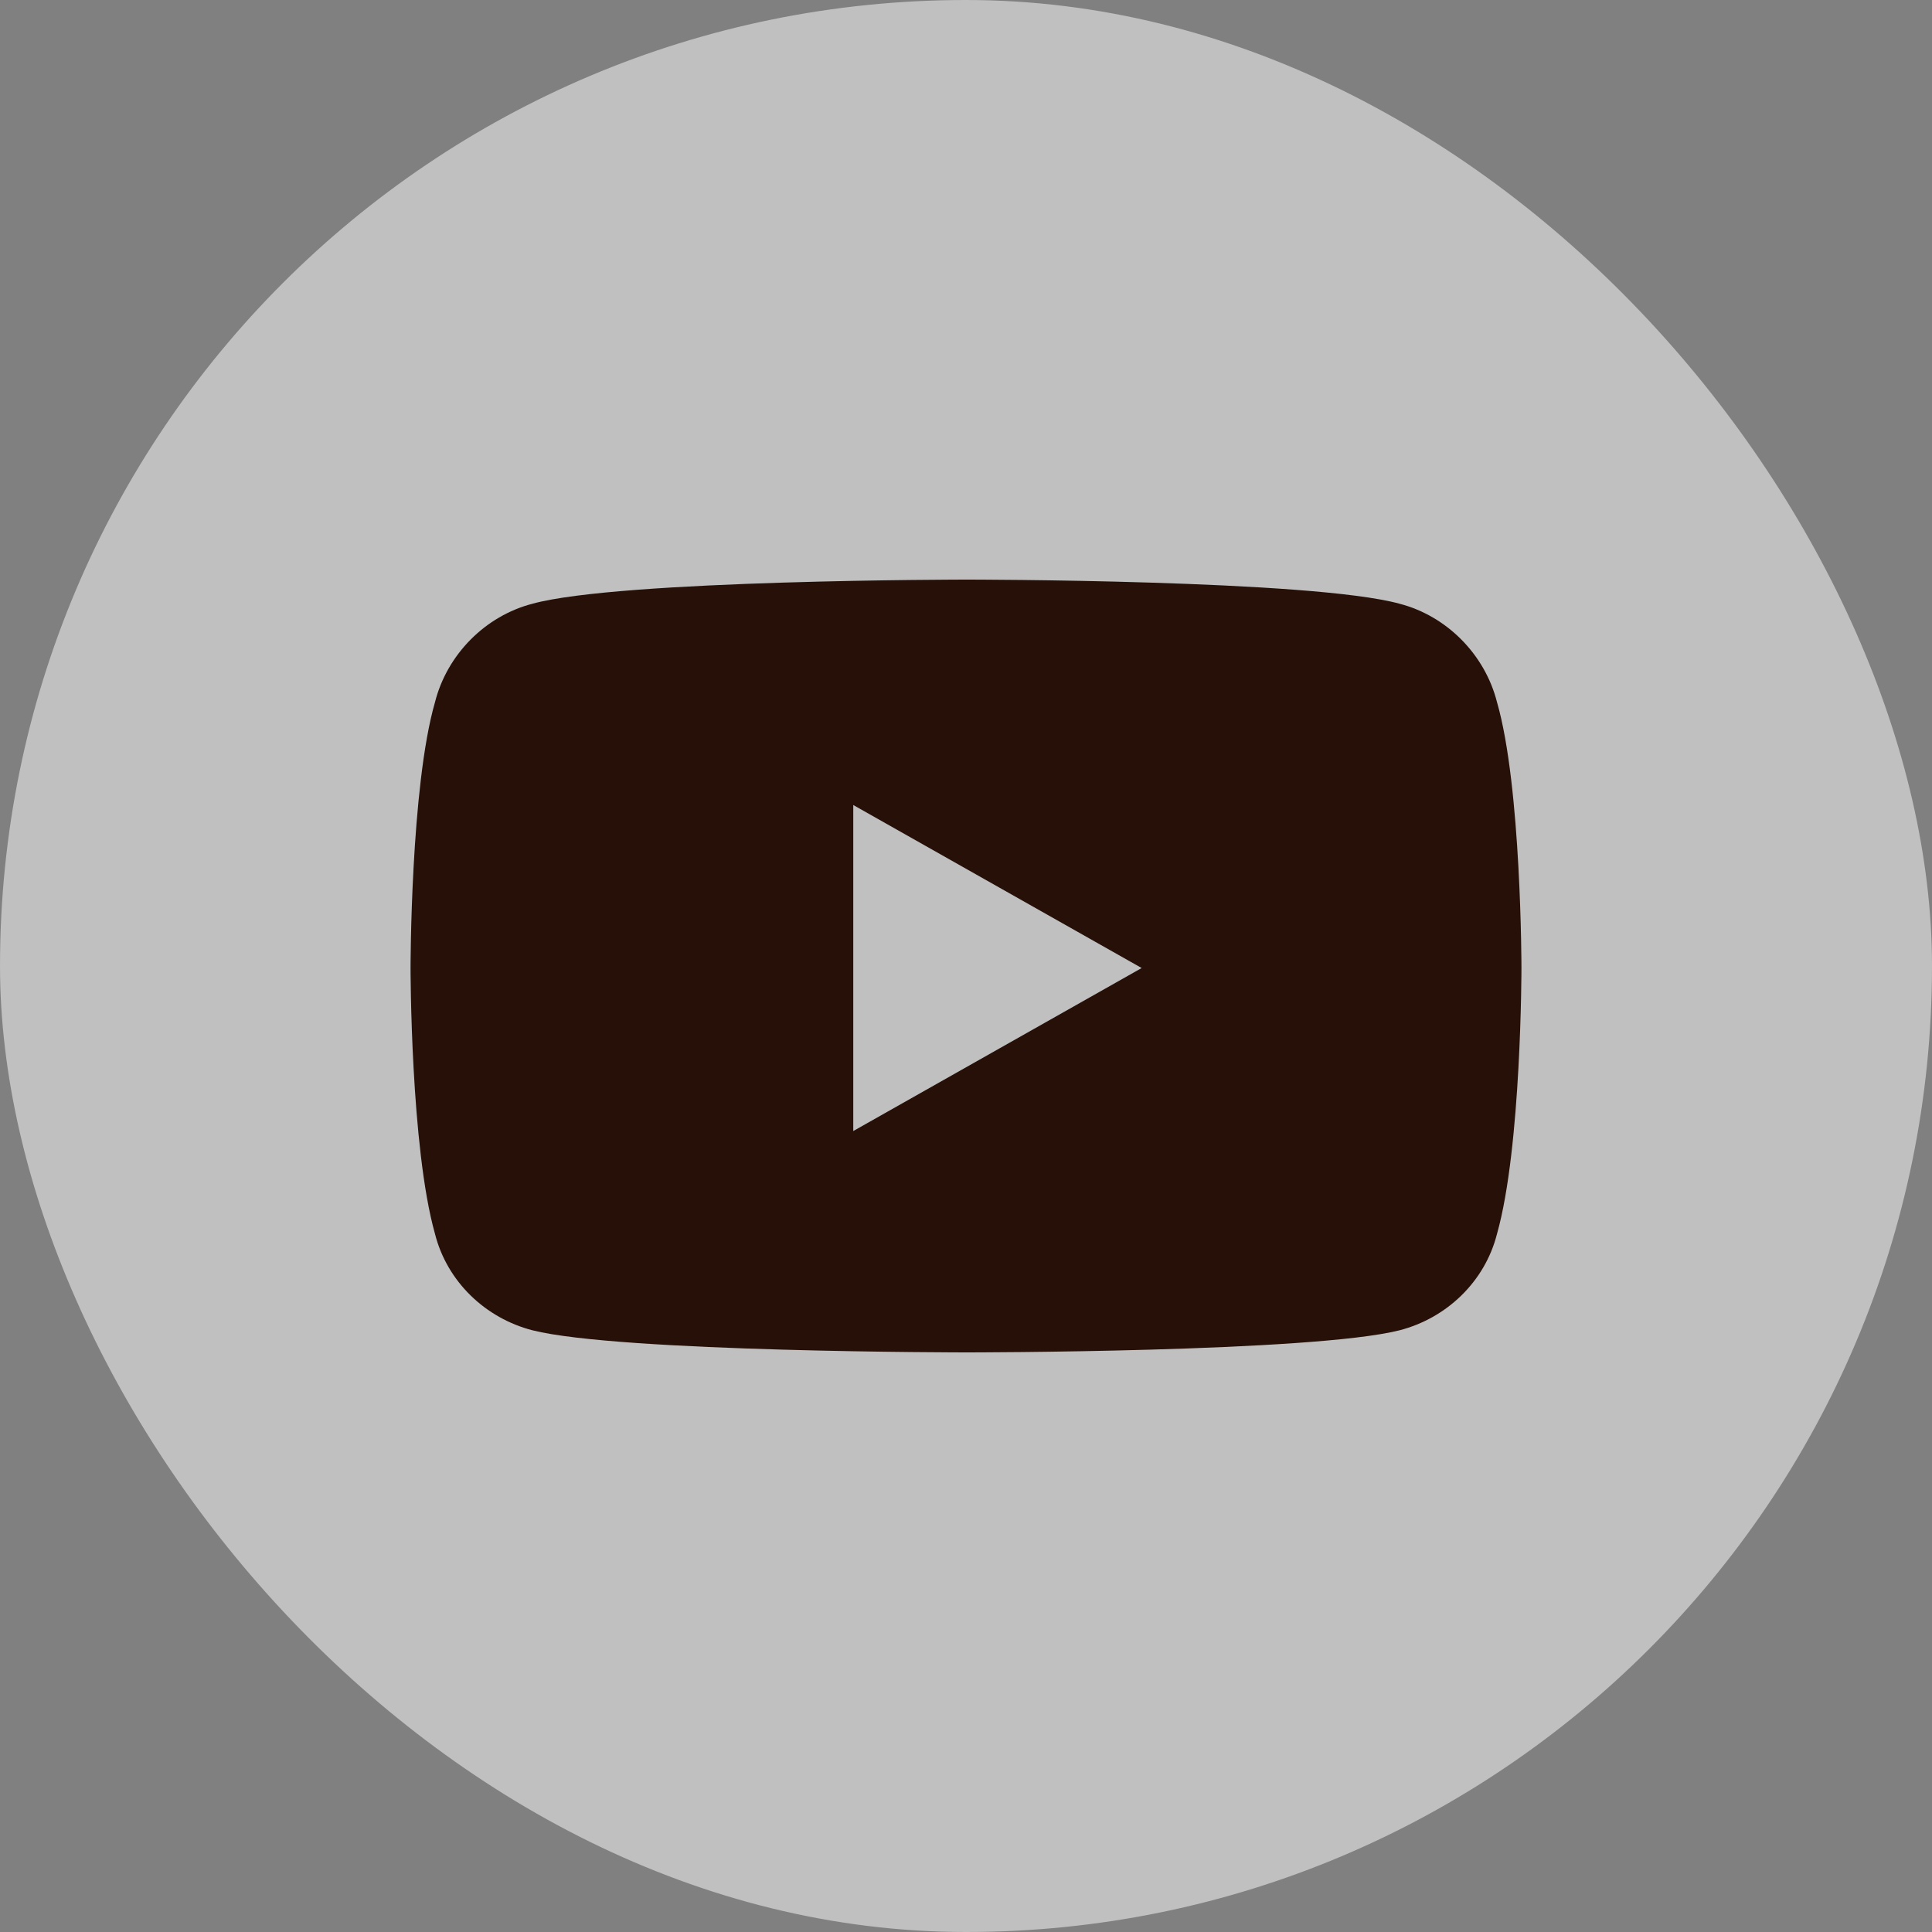
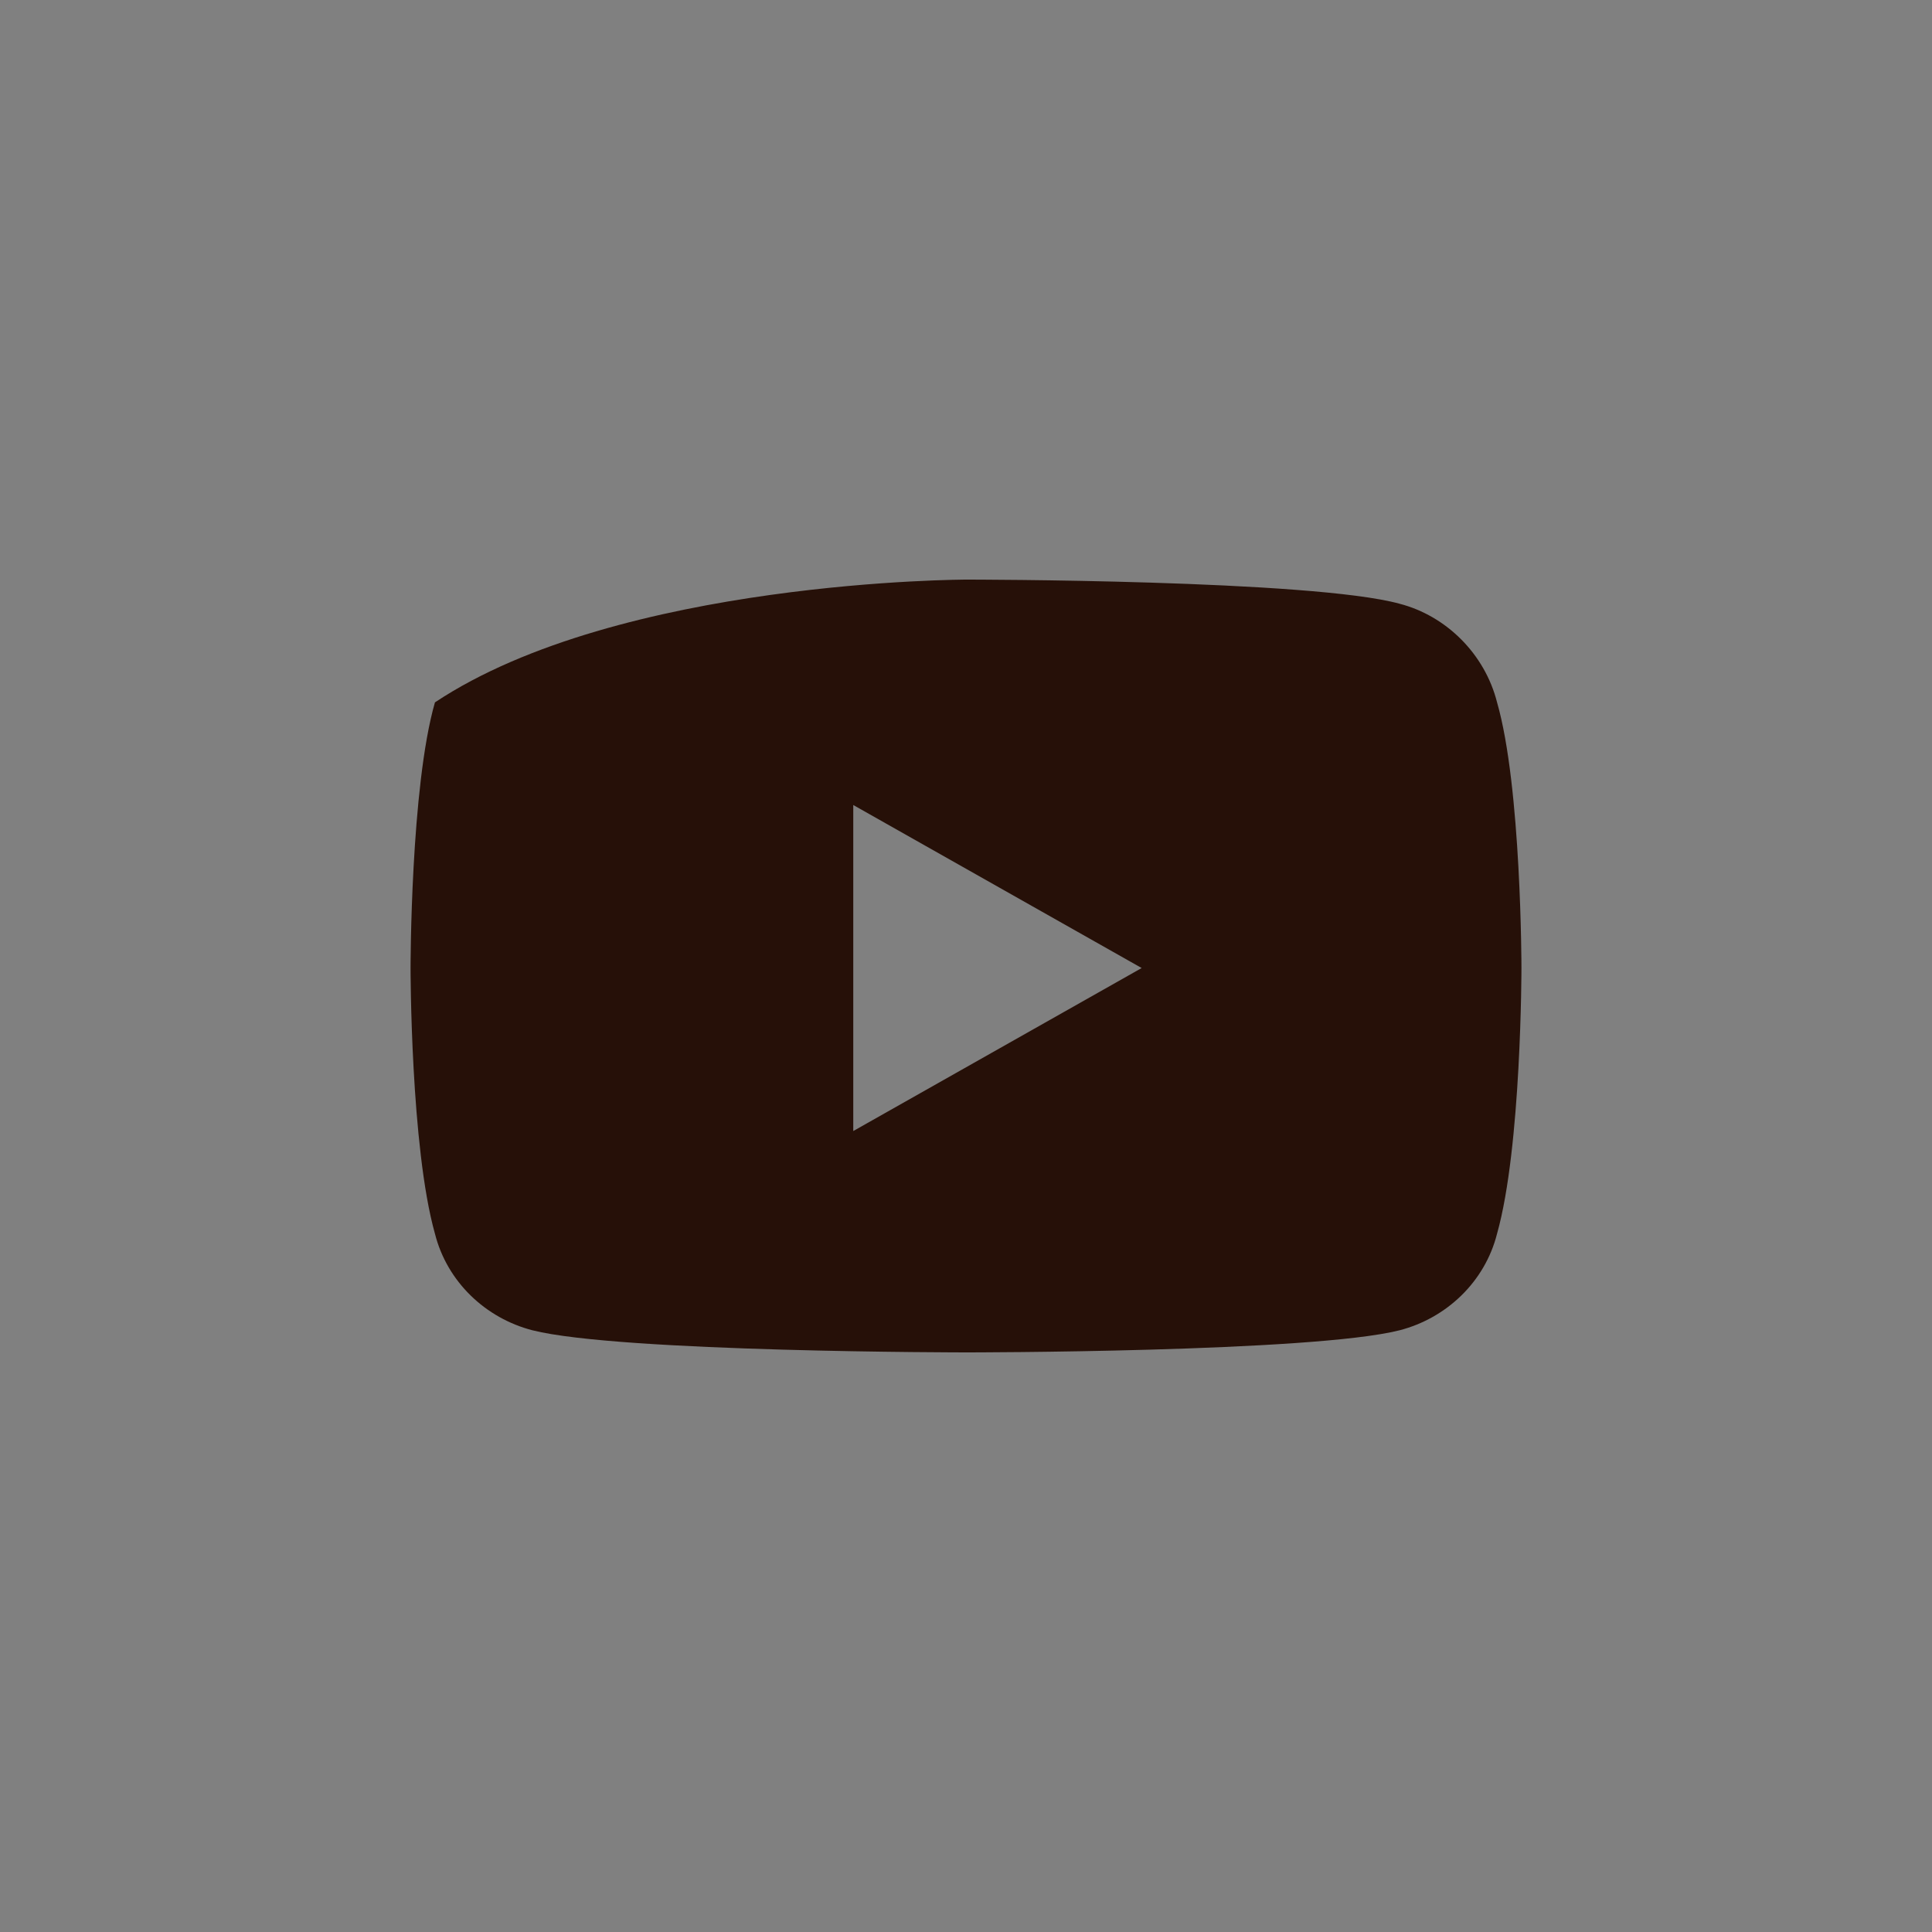
<svg xmlns="http://www.w3.org/2000/svg" width="40" height="40" viewBox="0 0 40 40" fill="none">
  <rect x="0" y="0" width="40" height="40" fill="#808080" stroke="none" />
-   <rect width="40" height="40" rx="20" fill="white" fill-opacity="0.5" />
-   <path d="M30.995 14.542C31.5 16.292 31.5 20.042 31.5 20.042C31.5 20.042 31.5 23.75 30.995 25.542C30.743 26.542 29.944 27.292 28.977 27.542C27.169 28 20.021 28 20.021 28C20.021 28 12.831 28 11.023 27.542C10.056 27.292 9.257 26.542 9.005 25.542C8.5 23.75 8.5 20.042 8.5 20.042C8.5 20.042 8.5 16.292 9.005 14.542C9.257 13.542 10.056 12.75 11.023 12.5C12.831 12 20.021 12 20.021 12C20.021 12 27.169 12 28.977 12.5C29.944 12.75 30.743 13.542 30.995 14.542ZM17.666 23.417L23.637 20.042L17.666 16.667V23.417Z" fill="#261008" />
+   <path d="M30.995 14.542C31.5 16.292 31.5 20.042 31.5 20.042C31.5 20.042 31.5 23.75 30.995 25.542C30.743 26.542 29.944 27.292 28.977 27.542C27.169 28 20.021 28 20.021 28C20.021 28 12.831 28 11.023 27.542C10.056 27.292 9.257 26.542 9.005 25.542C8.5 23.75 8.5 20.042 8.5 20.042C8.5 20.042 8.5 16.292 9.005 14.542C12.831 12 20.021 12 20.021 12C20.021 12 27.169 12 28.977 12.5C29.944 12.75 30.743 13.542 30.995 14.542ZM17.666 23.417L23.637 20.042L17.666 16.667V23.417Z" fill="#261008" />
</svg>